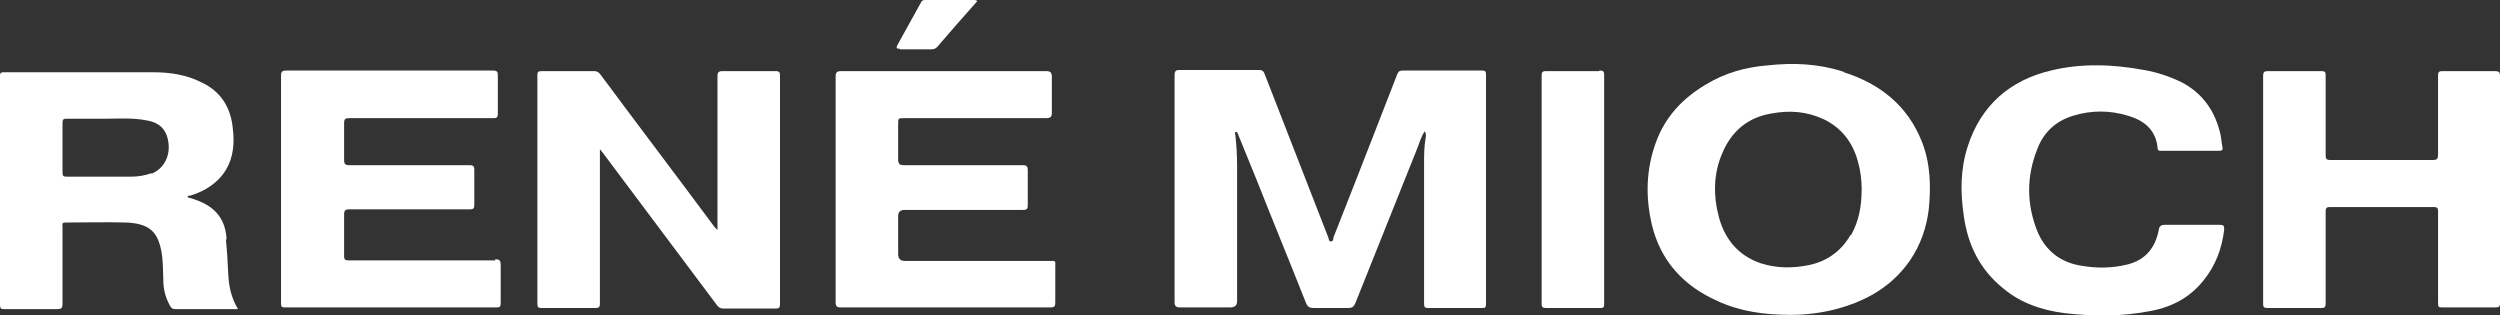
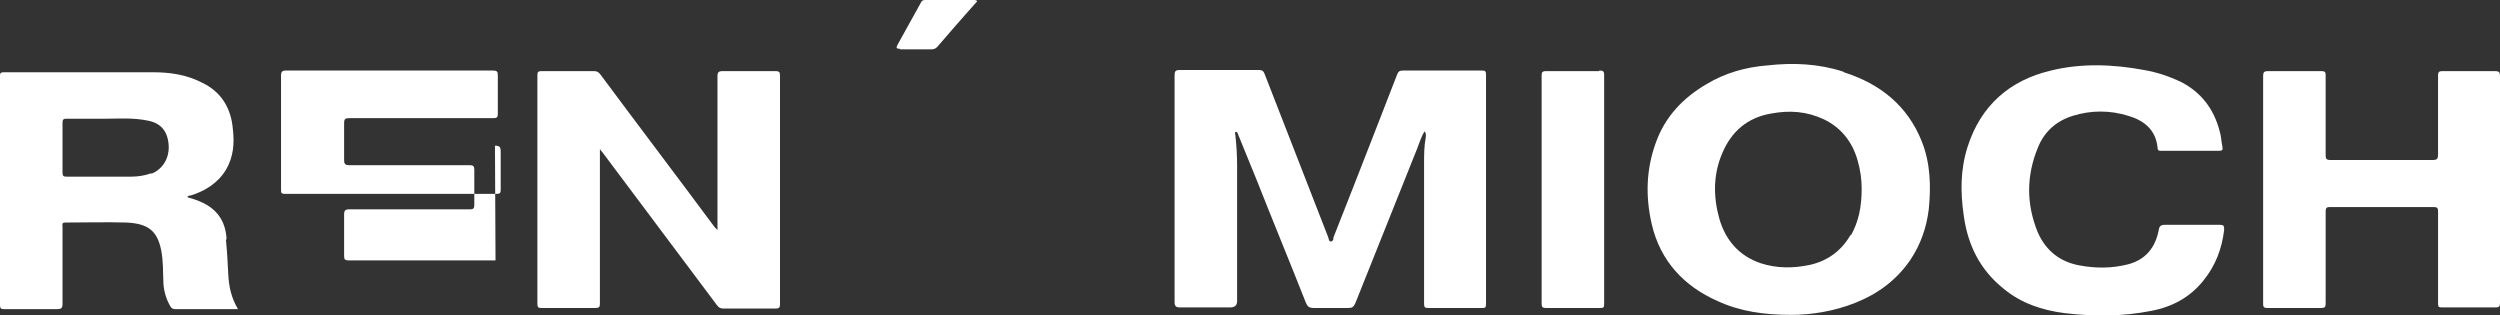
<svg xmlns="http://www.w3.org/2000/svg" version="1.1" viewBox="0 0 435.9 55">
  <rect x="0" y="0" width="435.9" height="55" fill="#333333" stroke="none" />
  <defs>
    <style>
      .cls-1 {
        fill: #fff;
      }
    </style>
  </defs>
  <g>
    <g id="Laag_1">
      <g>
        <path class="cls-1" d="M259.1,13c0-.5-.1-.7-.6-.7-4.6,0-9.3,0-13.9,0-.6,0-.8.2-1,.7-1.4,3.6-2.8,7.2-4.2,10.8-2.3,5.9-4.6,11.8-6.9,17.6,0,.2,0,.7-.5.7-.3,0-.3-.4-.4-.7-3.7-9.5-7.4-19-11.1-28.5-.2-.5-.4-.7-1-.7-4.6,0-9.2,0-13.8,0-.7,0-.9.2-.9.9,0,13.2,0,26.4,0,39.6,0,.7.3.9.9.9,2.9,0,5.9,0,8.8,0q1.2,0,1.2-1.1c0-7.9,0-15.7,0-23.6,0-1.8-.1-3.5-.3-5.3,0-.2-.2-.6.1-.6.3,0,.3.3.4.5,1.1,2.7,2.2,5.4,3.3,8.1,2.8,7.1,5.7,14.1,8.5,21.2.3.7.6.9,1.4.9,2,0,4,0,6,0,.7,0,.9-.2,1.2-.8,3.6-9,7.2-18,10.8-27,.4-1,.7-2.1,1.3-3,.3.4.2.7.2,1-.3,1.6-.3,3.1-.3,4.7,0,8.1,0,16.3,0,24.4,0,.6.2.7.7.7,3.1,0,6.3,0,9.4,0,.5,0,.7,0,.7-.7,0-13.3,0-26.7,0-40Z" />
        <path class="cls-1" d="M136,13.2c0-.6-.1-.8-.8-.8-3.1,0-6.2,0-9.2,0-.7,0-.9.2-.9.9,0,8.6,0,17.1,0,25.7v1.1c-.3-.3-.4-.4-.5-.5-6.6-8.9-13.3-17.7-19.9-26.6-.3-.4-.6-.6-1.1-.6-3.1,0-6.2,0-9.2,0-.6,0-.7.2-.7.7,0,13.3,0,26.6,0,39.9,0,.6.2.7.7.7,3.1,0,6.3,0,9.4,0,.7,0,.8-.2.8-.8,0-8.6,0-17.2,0-25.8v-1.1c.2.3.3.4.4.5,6.7,8.9,13.3,17.8,20,26.7.3.4.6.6,1.1.6,3,0,6,0,9.1,0,.6,0,.8-.1.8-.8,0-13.2,0-26.5,0-39.7Z" />
-         <path class="cls-1" d="M86.4,45.4c-8.5,0-17.1,0-25.6,0-.7,0-.8-.2-.8-.8,0-2.4,0-4.8,0-7.2,0-.7.2-.9.9-.9,7,0,14,0,21,0,.7,0,.8-.2.8-.8,0-2,0-4,0-6,0-.8-.2-.9-.9-.9-7,0-13.9,0-20.9,0-.7,0-.9-.2-.9-.9,0-2.1,0-4.3,0-6.4,0-.8.2-.9,1-.9,8.3,0,16.7,0,25,0,.6,0,.8-.1.8-.8,0-2.2,0-4.4,0-6.6,0-.7-.1-.9-.9-.9-12,0-24,0-36,0-.7,0-.9.2-.9.9,0,6.6,0,13.2,0,19.8s0,13.2,0,19.8c0,.6,0,.8.7.8,12.3,0,24.6,0,36.9,0,.5,0,.7-.1.7-.7,0-2.2,0-4.4,0-6.6,0-.8-.1-1.1-1-1.1Z" />
-         <path class="cls-1" d="M184,46.6c0-1.2.2-1.1-1.1-1.1-8.4,0-16.7,0-25.1,0q-1.2,0-1.2-1.2c0-2.2,0-4.4,0-6.6q0-1.1,1.1-1.1c6.9,0,13.8,0,20.7,0,.7,0,.8-.2.8-.9,0-2,0-4,0-6,0-.7-.2-.9-.9-.9-6.9,0-13.8,0-20.7,0-.7,0-1-.2-1-1,0-2,0-4.1,0-6.1,0-1.1,0-1.1,1.1-1.1,8.2,0,16.5,0,24.7,0,.7,0,1-.2,1-.9,0-2.1,0-4.2,0-6.3,0-.8-.3-1-1-1-11.9,0-23.8,0-35.7,0-.8,0-1,.2-1,1,0,6.5,0,13.1,0,19.6,0,6.6,0,13.2,0,19.7,0,.7.2.9.9.9,12.2,0,24.4,0,36.5,0,.8,0,.9-.2.9-.9,0-2.1,0-4.1,0-6.2Z" />
+         <path class="cls-1" d="M86.4,45.4c-8.5,0-17.1,0-25.6,0-.7,0-.8-.2-.8-.8,0-2.4,0-4.8,0-7.2,0-.7.2-.9.9-.9,7,0,14,0,21,0,.7,0,.8-.2.8-.8,0-2,0-4,0-6,0-.8-.2-.9-.9-.9-7,0-13.9,0-20.9,0-.7,0-.9-.2-.9-.9,0-2.1,0-4.3,0-6.4,0-.8.2-.9,1-.9,8.3,0,16.7,0,25,0,.6,0,.8-.1.8-.8,0-2.2,0-4.4,0-6.6,0-.7-.1-.9-.9-.9-12,0-24,0-36,0-.7,0-.9.2-.9.9,0,6.6,0,13.2,0,19.8c0,.6,0,.8.7.8,12.3,0,24.6,0,36.9,0,.5,0,.7-.1.7-.7,0-2.2,0-4.4,0-6.6,0-.8-.1-1.1-1-1.1Z" />
        <path class="cls-1" d="M435.9,33.1c0-6.6,0-13.3,0-19.9,0-.6-.2-.8-.8-.8-3.1,0-6.2,0-9.2,0-.6,0-.8.1-.8.8,0,4.6,0,9.1,0,13.7,0,.7-.1,1-.9,1-5.9,0-11.9,0-17.8,0-.8,0-.9-.2-.9-.9,0-4.6,0-9.2,0-13.9,0-.5-.1-.7-.7-.7-3.1,0-6.3,0-9.4,0-.6,0-.8.2-.8.8,0,13.3,0,26.5,0,39.8,0,.6.2.7.8.7,3.1,0,6.2,0,9.3,0,.7,0,.8-.2.8-.8,0-5.3,0-10.6,0-16,0-.7.2-.8.8-.8,6,0,12,0,18,0,.7,0,.8.2.8.8,0,5.3,0,10.7,0,16,0,.6.1.7.7.7,3.1,0,6.2,0,9.3,0,.7,0,.8-.2.8-.8,0-6.6,0-13.2,0-19.8Z" />
        <path class="cls-1" d="M387.1,39.2c-3.2,0-6.4,0-9.6,0-.7,0-1,.2-1.1.9-.6,3.1-2.3,5.2-5.4,6-2.8.7-5.5.7-8.3.2-3.5-.6-6-2.6-7.4-5.8-2-4.9-2-9.8,0-14.7,1.1-2.8,3.2-4.7,6.1-5.6,3.2-1,6.5-1,9.7,0,2.7.8,4.8,2.4,5.1,5.6,0,.5.3.5.7.5,1.7,0,3.3,0,5,0,1.7,0,3.4,0,5,0,.6,0,.7-.2.6-.7-.2-.9-.2-1.9-.5-2.8-1-3.8-3.2-6.7-6.7-8.5-2.1-1-4.2-1.7-6.5-2.1-5.4-1-10.9-1.2-16.2.1-7.2,1.7-12.2,6.1-14.5,13.2-1.3,4-1.3,8-.7,12.1.7,5.1,2.8,9.4,6.9,12.7,3.1,2.6,6.8,3.8,10.7,4.3,5.1.6,10.1.6,15.1-.4,3.7-.7,6.8-2.4,9.1-5.3,2.1-2.6,3.2-5.5,3.6-8.8,0-.7,0-.9-.8-.9Z" />
        <path class="cls-1" d="M278.8,12.4c-3.1,0-6.2,0-9.2,0-.7,0-.8.2-.8.8,0,6.6,0,13.2,0,19.8s0,13.3,0,19.9c0,.6.1.8.8.8,3.1,0,6.3,0,9.4,0,.6,0,.7-.1.7-.7,0-13.3,0-26.6,0-39.9,0-.7-.2-.8-.8-.8Z" />
        <path class="cls-1" d="M156.9,8.6c1.8,0,3.7,0,5.5,0,.4,0,.7-.1,1-.4,2.3-2.7,4.6-5.3,7-8C170.2,0,170,0,169.9,0c-2.9,0-5.7,0-8.6,0-.3,0-.6.1-.7.4-1.4,2.5-2.7,4.9-4.1,7.4-.3.6-.2.7.4.7Z" />
        <path class="cls-1" d="M321.4,12.5c-4.3-1.4-8.7-1.6-13.2-1.1-3.8.3-7.4,1.3-10.7,3.3-4.1,2.4-7.2,5.7-8.8,10.2-1.7,4.7-1.8,9.4-.7,14.2,1.5,6.4,5.6,10.8,11.5,13.4,3.9,1.8,8.1,2.4,12.8,2.4,3.5,0,7.4-.6,11.2-2.1,4-1.6,7.2-4,9.6-7.5,1.8-2.7,2.8-5.6,3.2-8.8.4-4,.3-8-1.2-11.8-2.5-6.3-7.3-10.1-13.6-12.1ZM322.7,40.9c-1.6,2.8-4,4.6-7.2,5.3-2.9.6-5.7.6-8.5-.3-3.8-1.3-6.1-4-7.2-7.7-1.1-3.9-1.1-7.8.5-11.5,1.6-3.8,4.4-6.2,8.5-6.9,3.2-.6,6.2-.4,9.2,1,3.1,1.5,5,4,5.9,7.2.5,1.7.7,3.4.7,4.9,0,3.1-.5,5.7-1.9,8.2Z" />
        <path class="cls-1" d="M39.5,41.6c-.2-3.2-1.8-5.3-4.7-6.5-.7-.3-1.4-.5-2.1-.7,0-.3.3-.3.5-.3,2.6-.8,4.8-2.2,6.2-4.5,1.3-2.2,1.5-4.6,1.2-7.1-.3-3.6-2-6.5-5.4-8.1-2.7-1.4-5.6-1.8-8.5-1.8-8.7,0-17.4,0-26.1,0-.6,0-.6.3-.6.7,0,13.3,0,26.6,0,39.9,0,.6.2.7.7.7,3.1,0,6.2,0,9.2,0,.7,0,1-.1,1-.9,0-4.5,0-9,0-13.5,0-.3-.2-.7.5-.7,3.6,0,7.2-.1,10.7,0,3.7.2,5.3,1.4,6,4.8.4,2,.3,4,.4,5.9.1,1.4.5,2.7,1.2,3.9.2.4.5.5.9.5,1.7,0,3.4,0,5.1,0h5.8c-1.2-2-1.6-4-1.7-6.1-.1-2-.2-4-.4-5.9ZM26.4,30.2c-1.1.4-2.3.6-3.5.6-3.8,0-7.6,0-11.3,0-.5,0-.7-.1-.7-.7,0-2.9,0-5.8,0-8.7,0-.6.2-.7.7-.7,2.2,0,4.3,0,6.8,0,2.1,0,4.7-.2,7.2.3,2.4.4,3.6,1.8,3.8,4.2.2,2.3-1,4.3-3,5.1Z" />
      </g>
    </g>
  </g>
</svg>